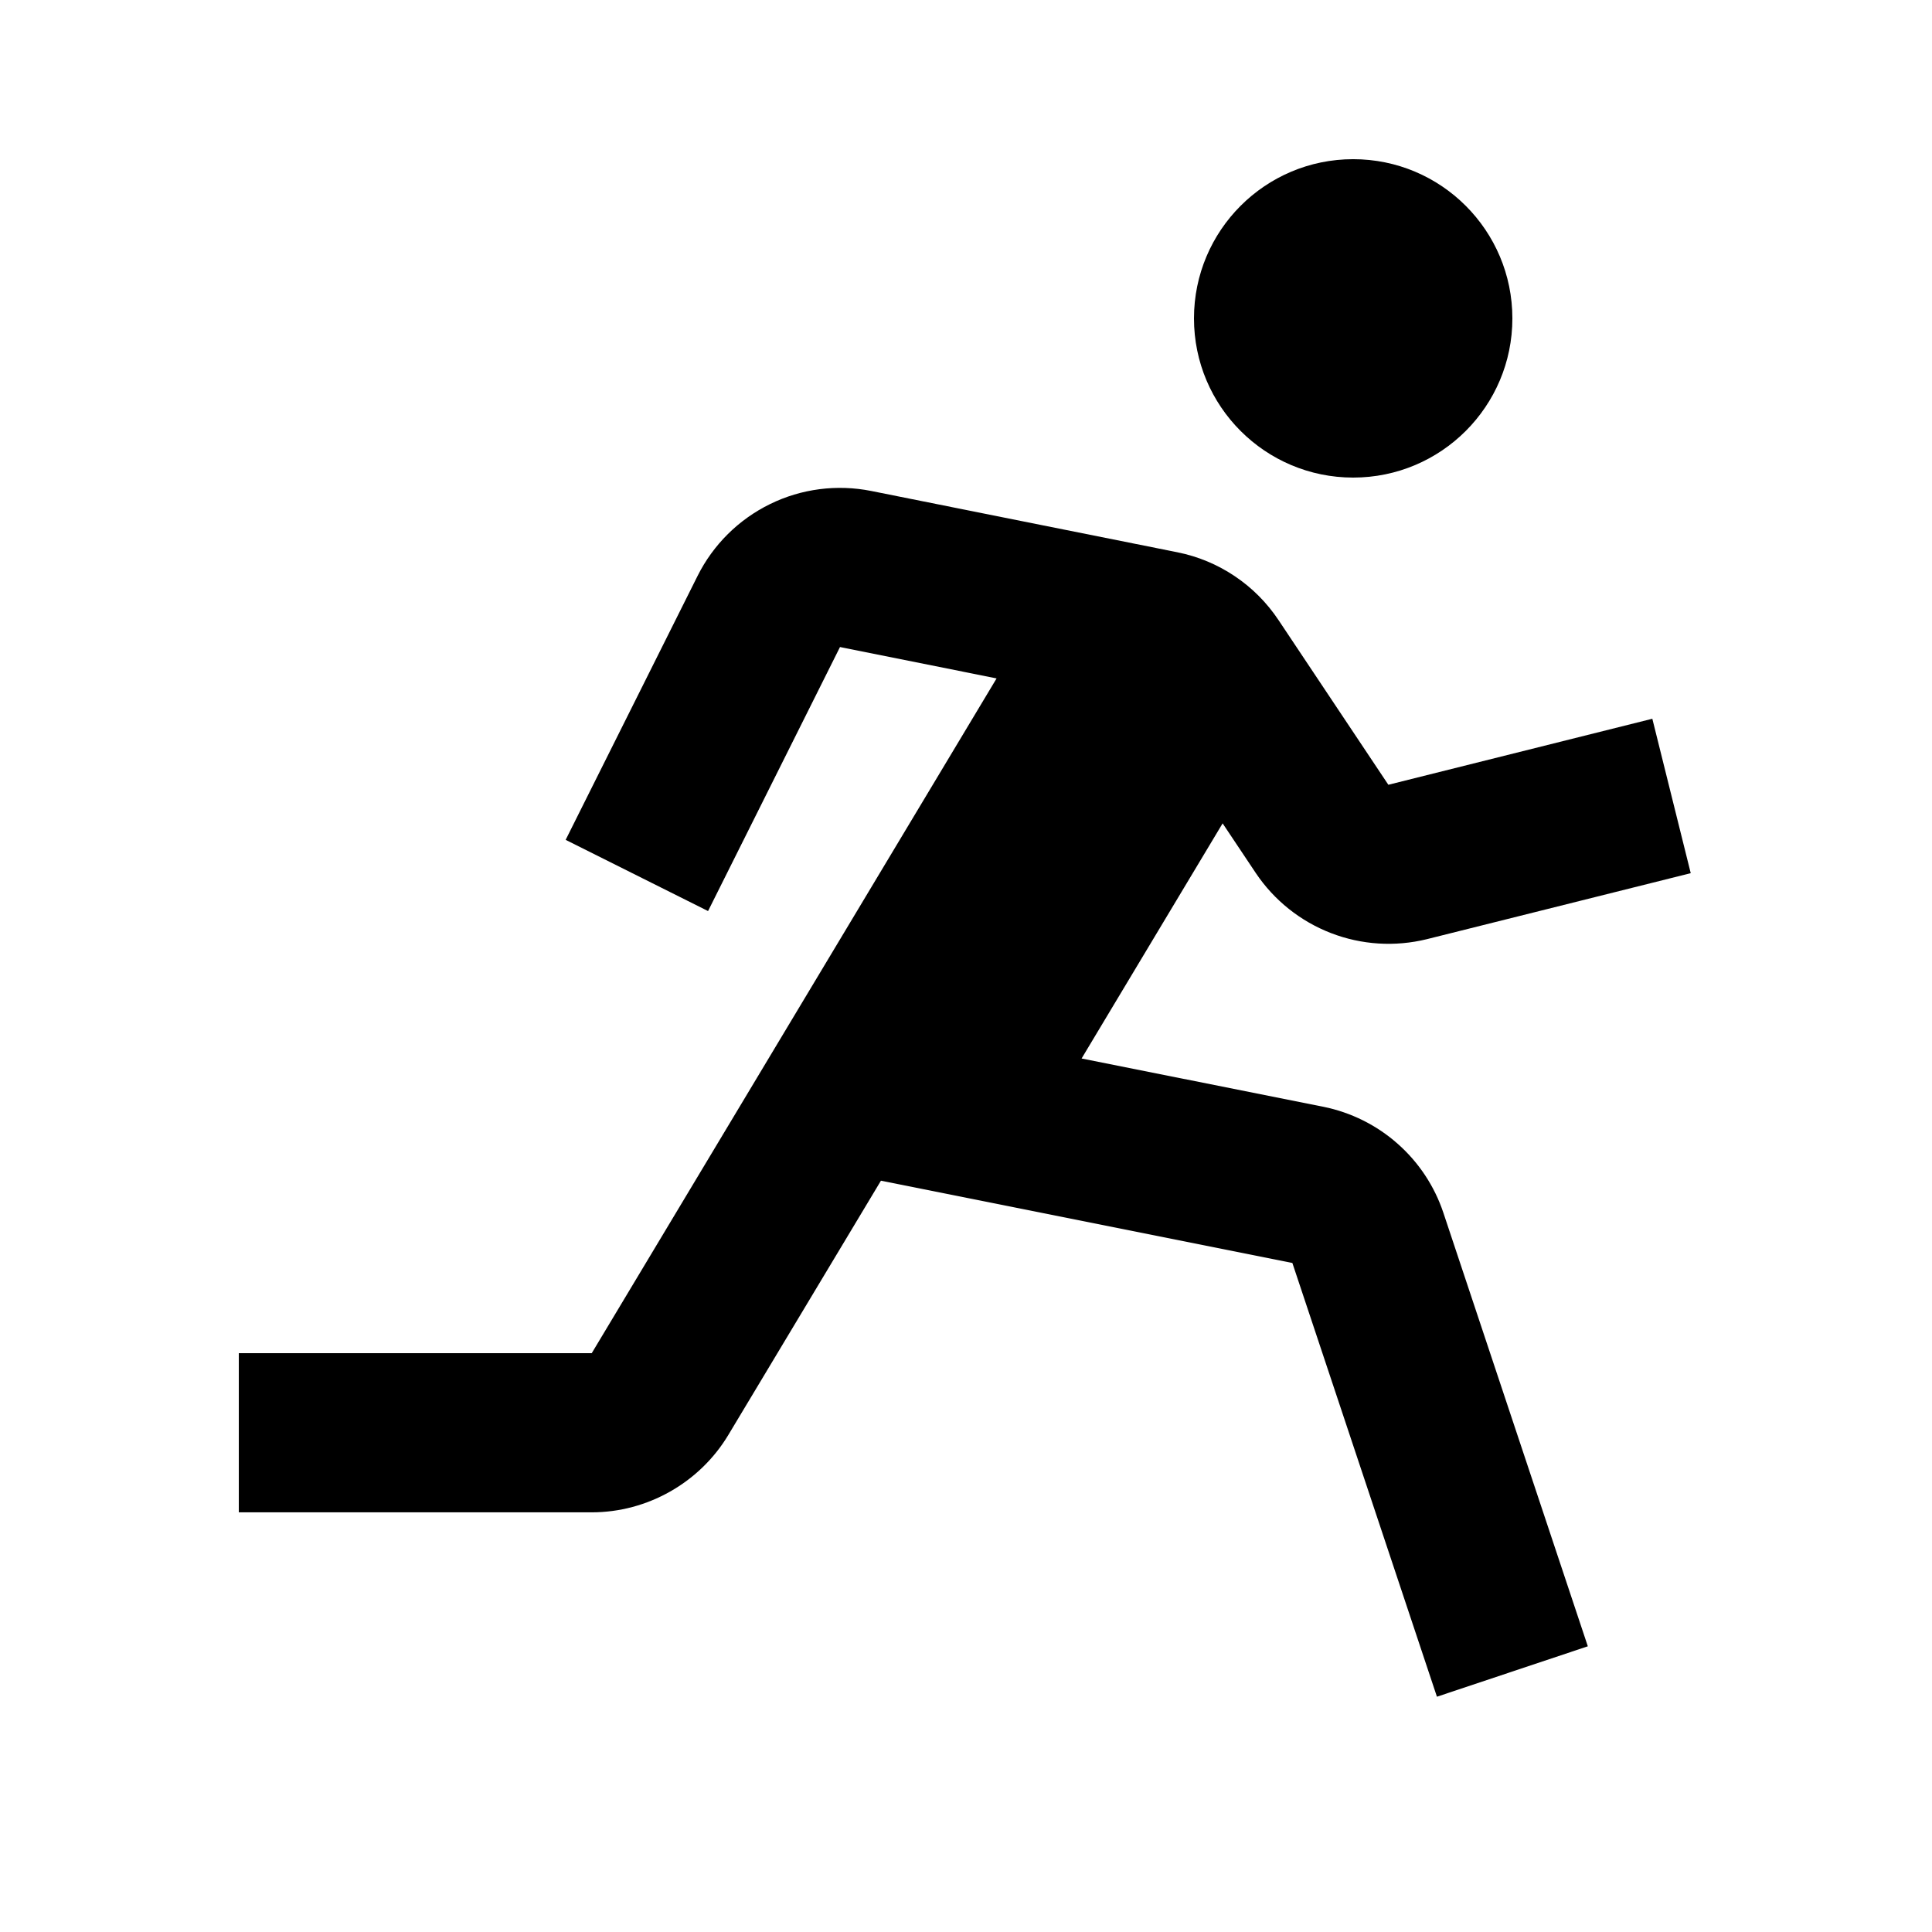
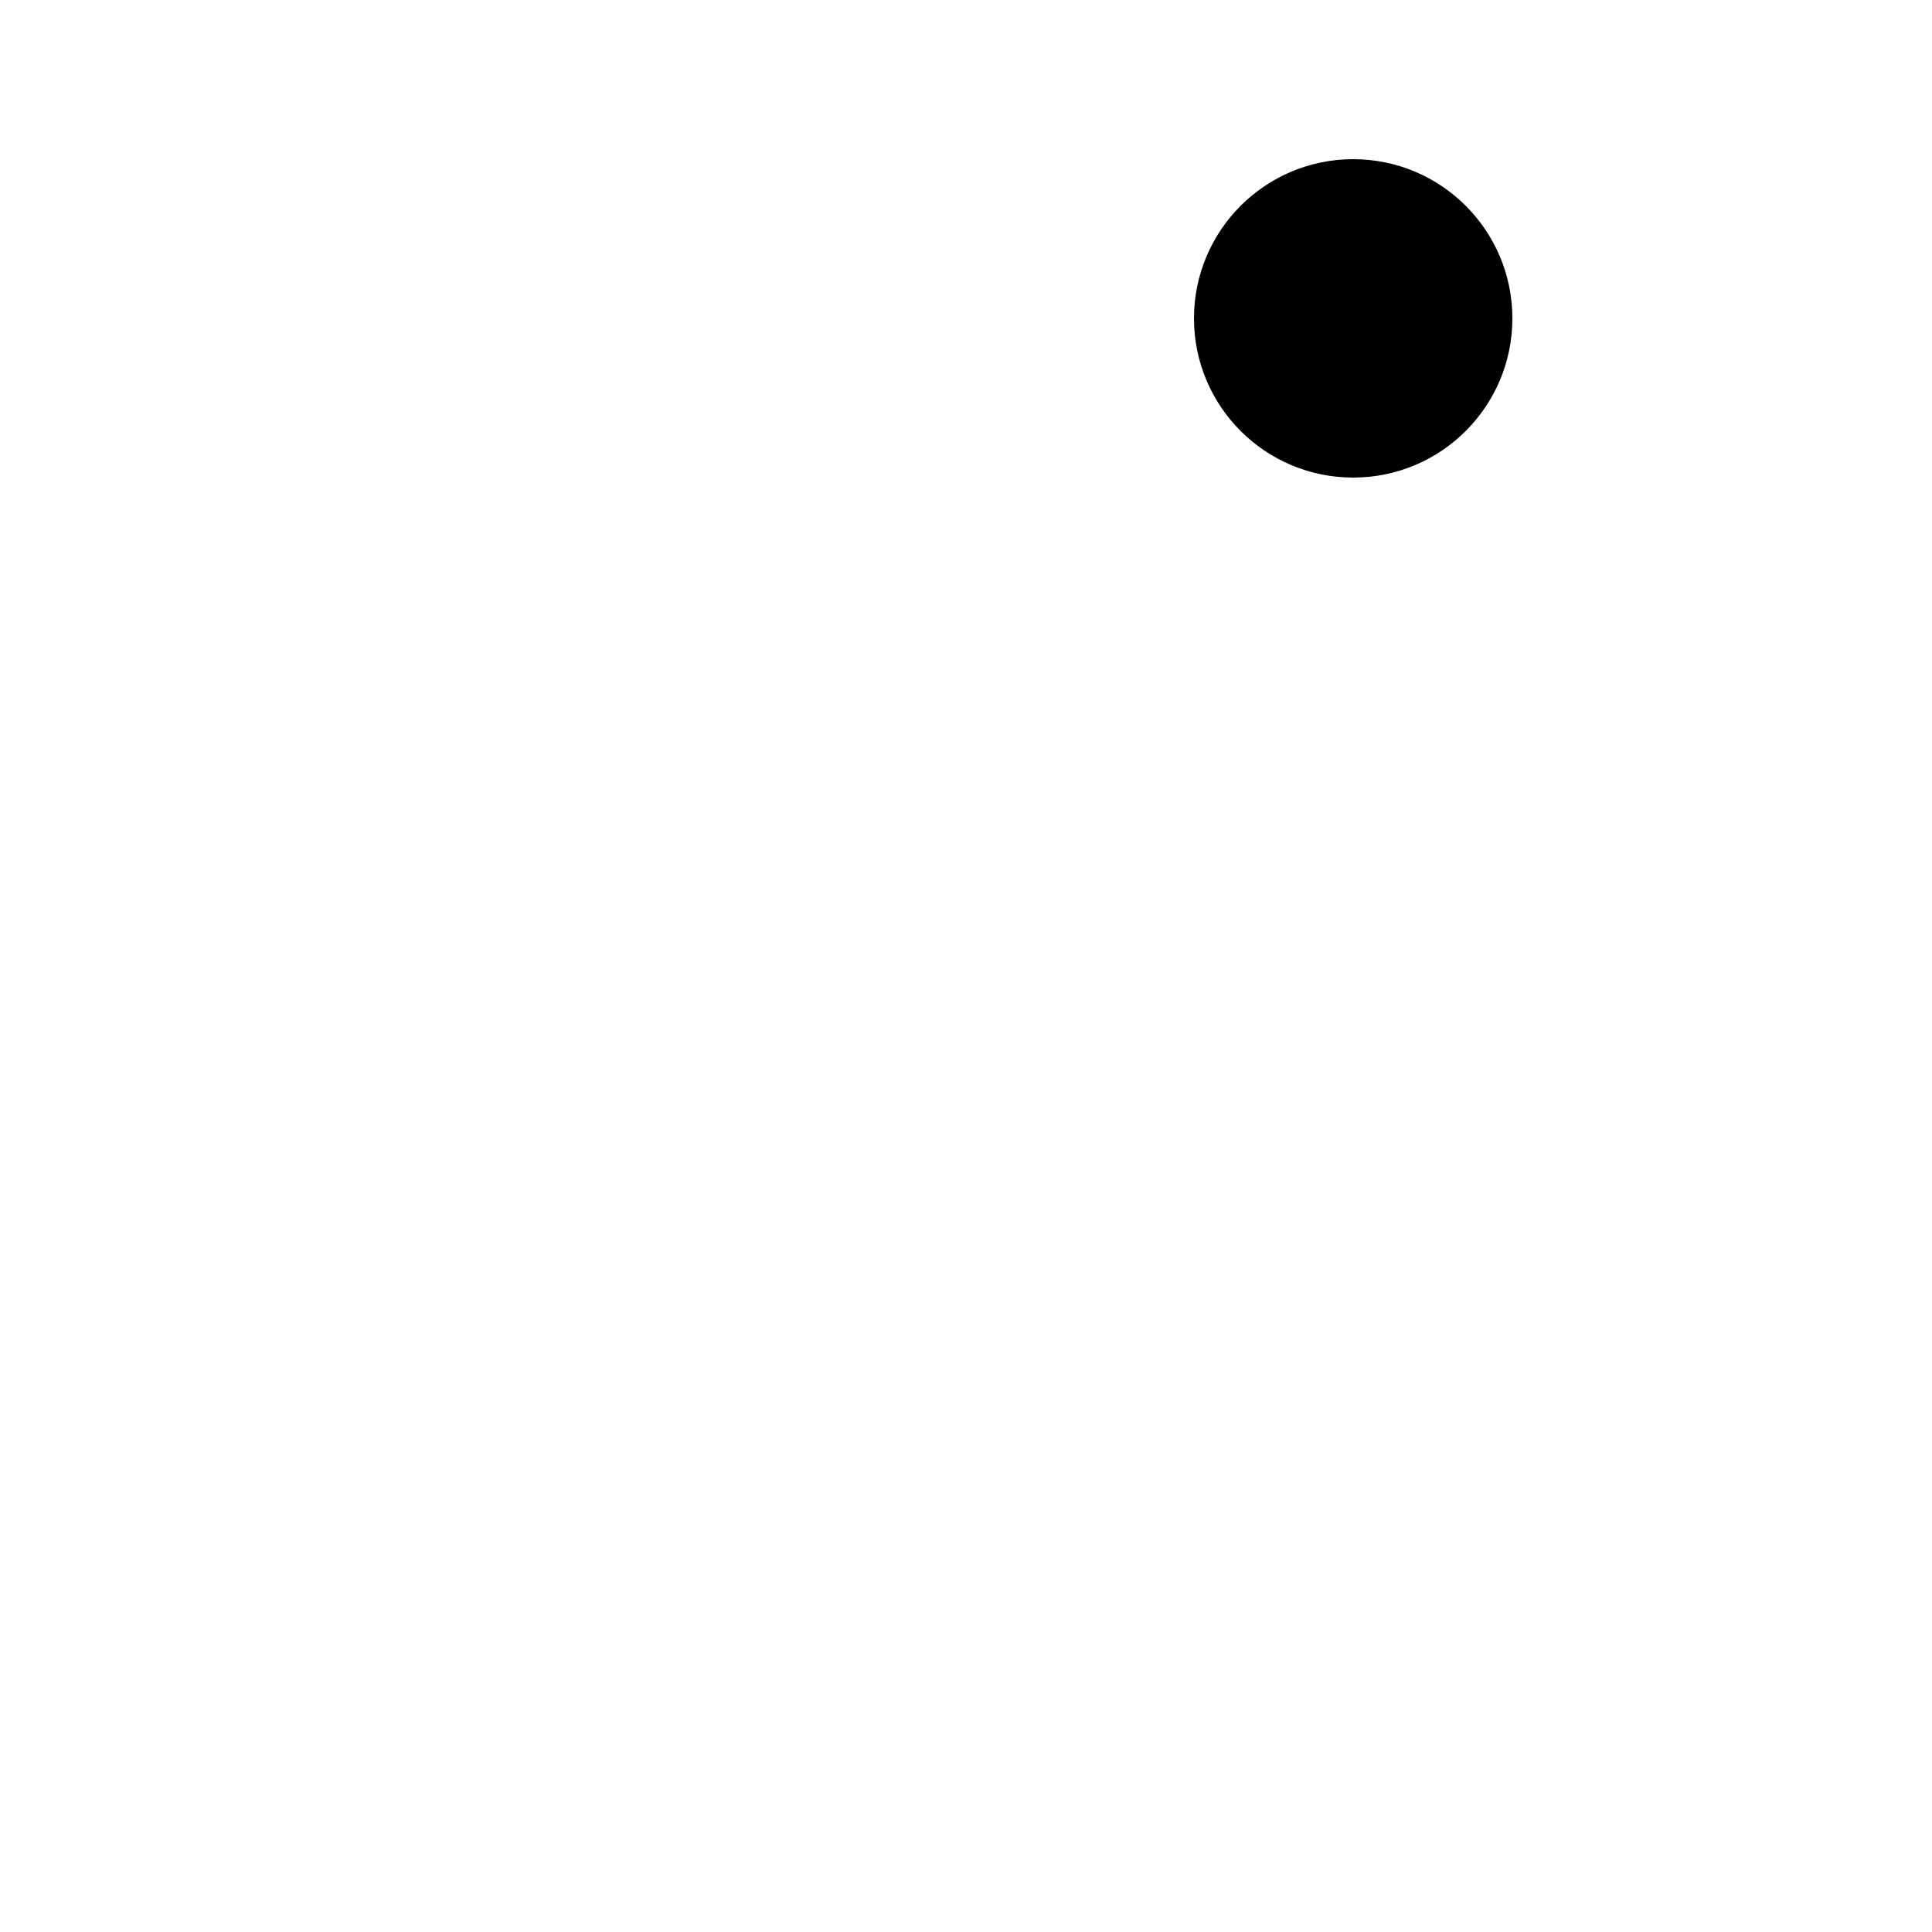
<svg xmlns="http://www.w3.org/2000/svg" fill="none" viewBox="0 0 41 41" height="41" width="41">
  <path fill="black" d="M28.716 10.135C30.582 10.135 32.095 8.623 32.095 6.757C32.095 4.891 30.582 3.378 28.716 3.378C26.851 3.378 25.338 4.891 25.338 6.757C25.338 8.623 26.851 10.135 28.716 10.135Z" />
-   <path fill="black" d="M26.651 18.529C27.039 19.106 27.595 19.55 28.244 19.801C28.893 20.052 29.603 20.097 30.279 19.931L35.88 18.53L35.065 15.253L29.463 16.654L27.134 13.162C26.888 12.792 26.572 12.474 26.203 12.227C25.834 11.979 25.421 11.807 24.985 11.72L18.488 10.419C17.762 10.274 17.007 10.371 16.342 10.697C15.676 11.023 15.136 11.558 14.804 12.221L12.004 17.823L15.026 19.334L17.826 13.731L21.149 14.397L12.558 28.716H5.068V32.094H12.558C13.737 32.094 14.847 31.466 15.455 30.454L18.695 25.056L27.426 26.802L30.494 36.007L33.696 34.937L30.63 25.735C30.441 25.17 30.106 24.665 29.659 24.271C29.213 23.876 28.67 23.607 28.087 23.488L22.953 22.463L25.946 17.473L26.651 18.529Z" />
</svg>